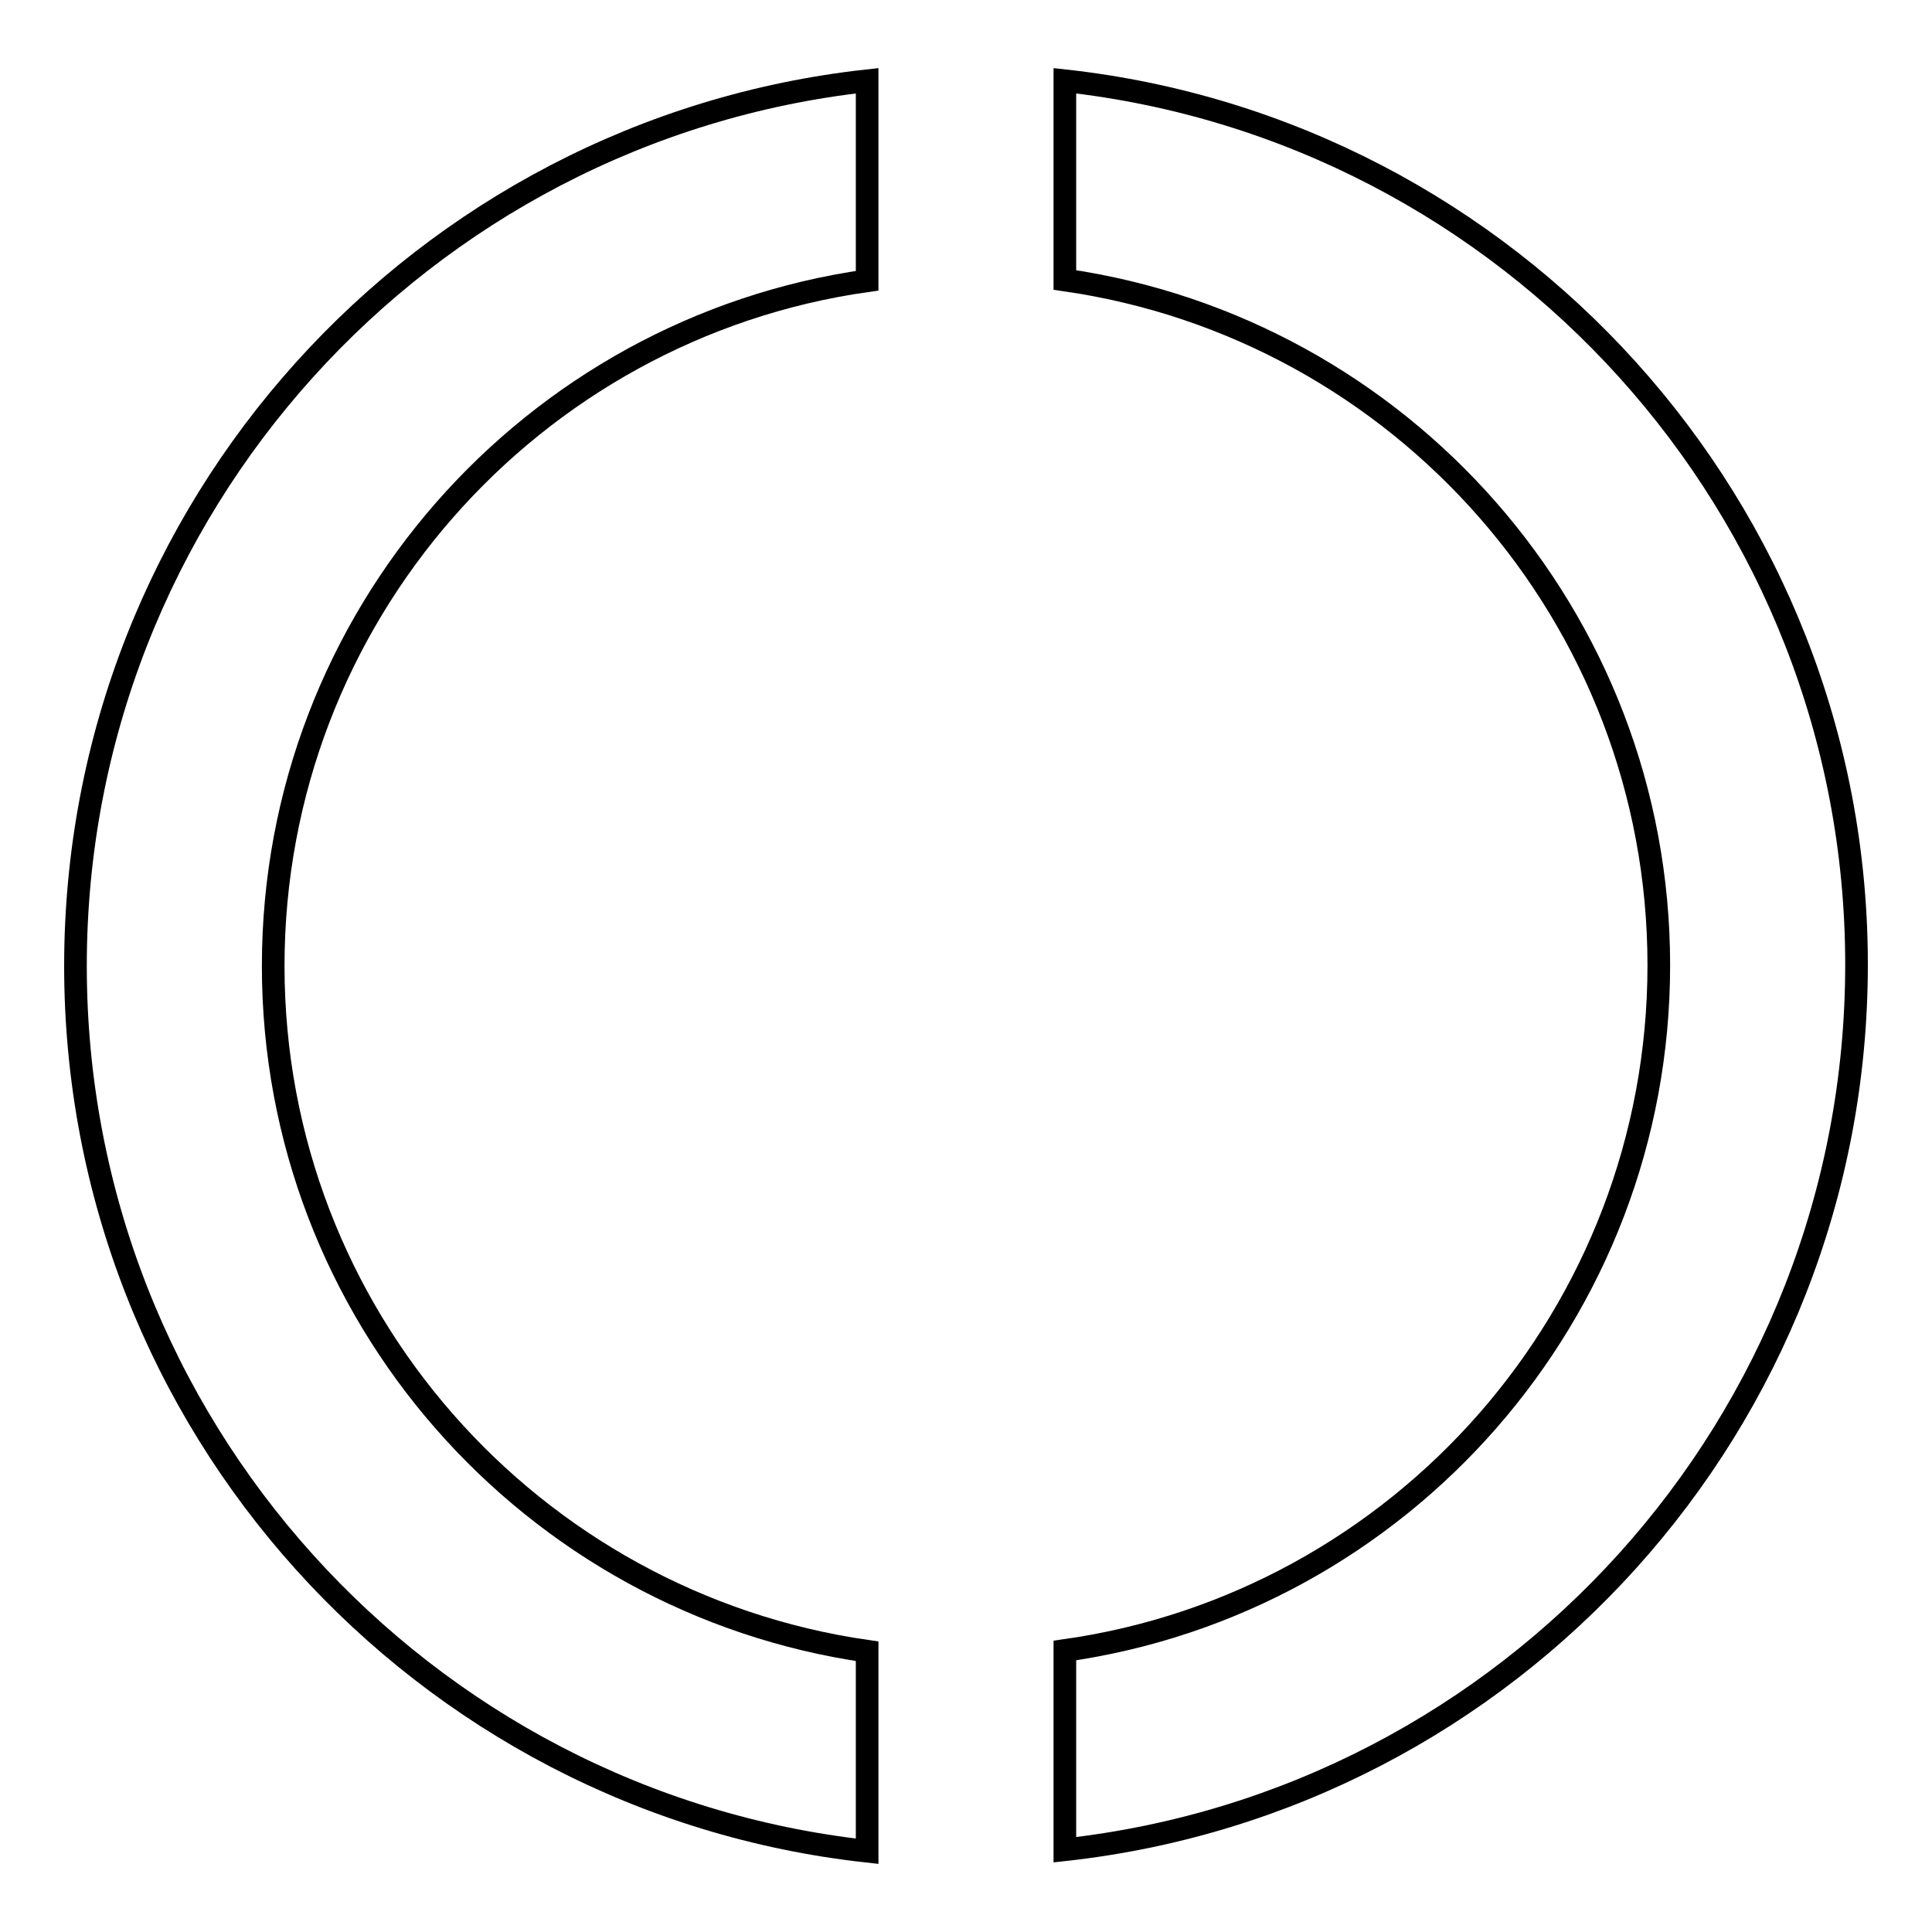
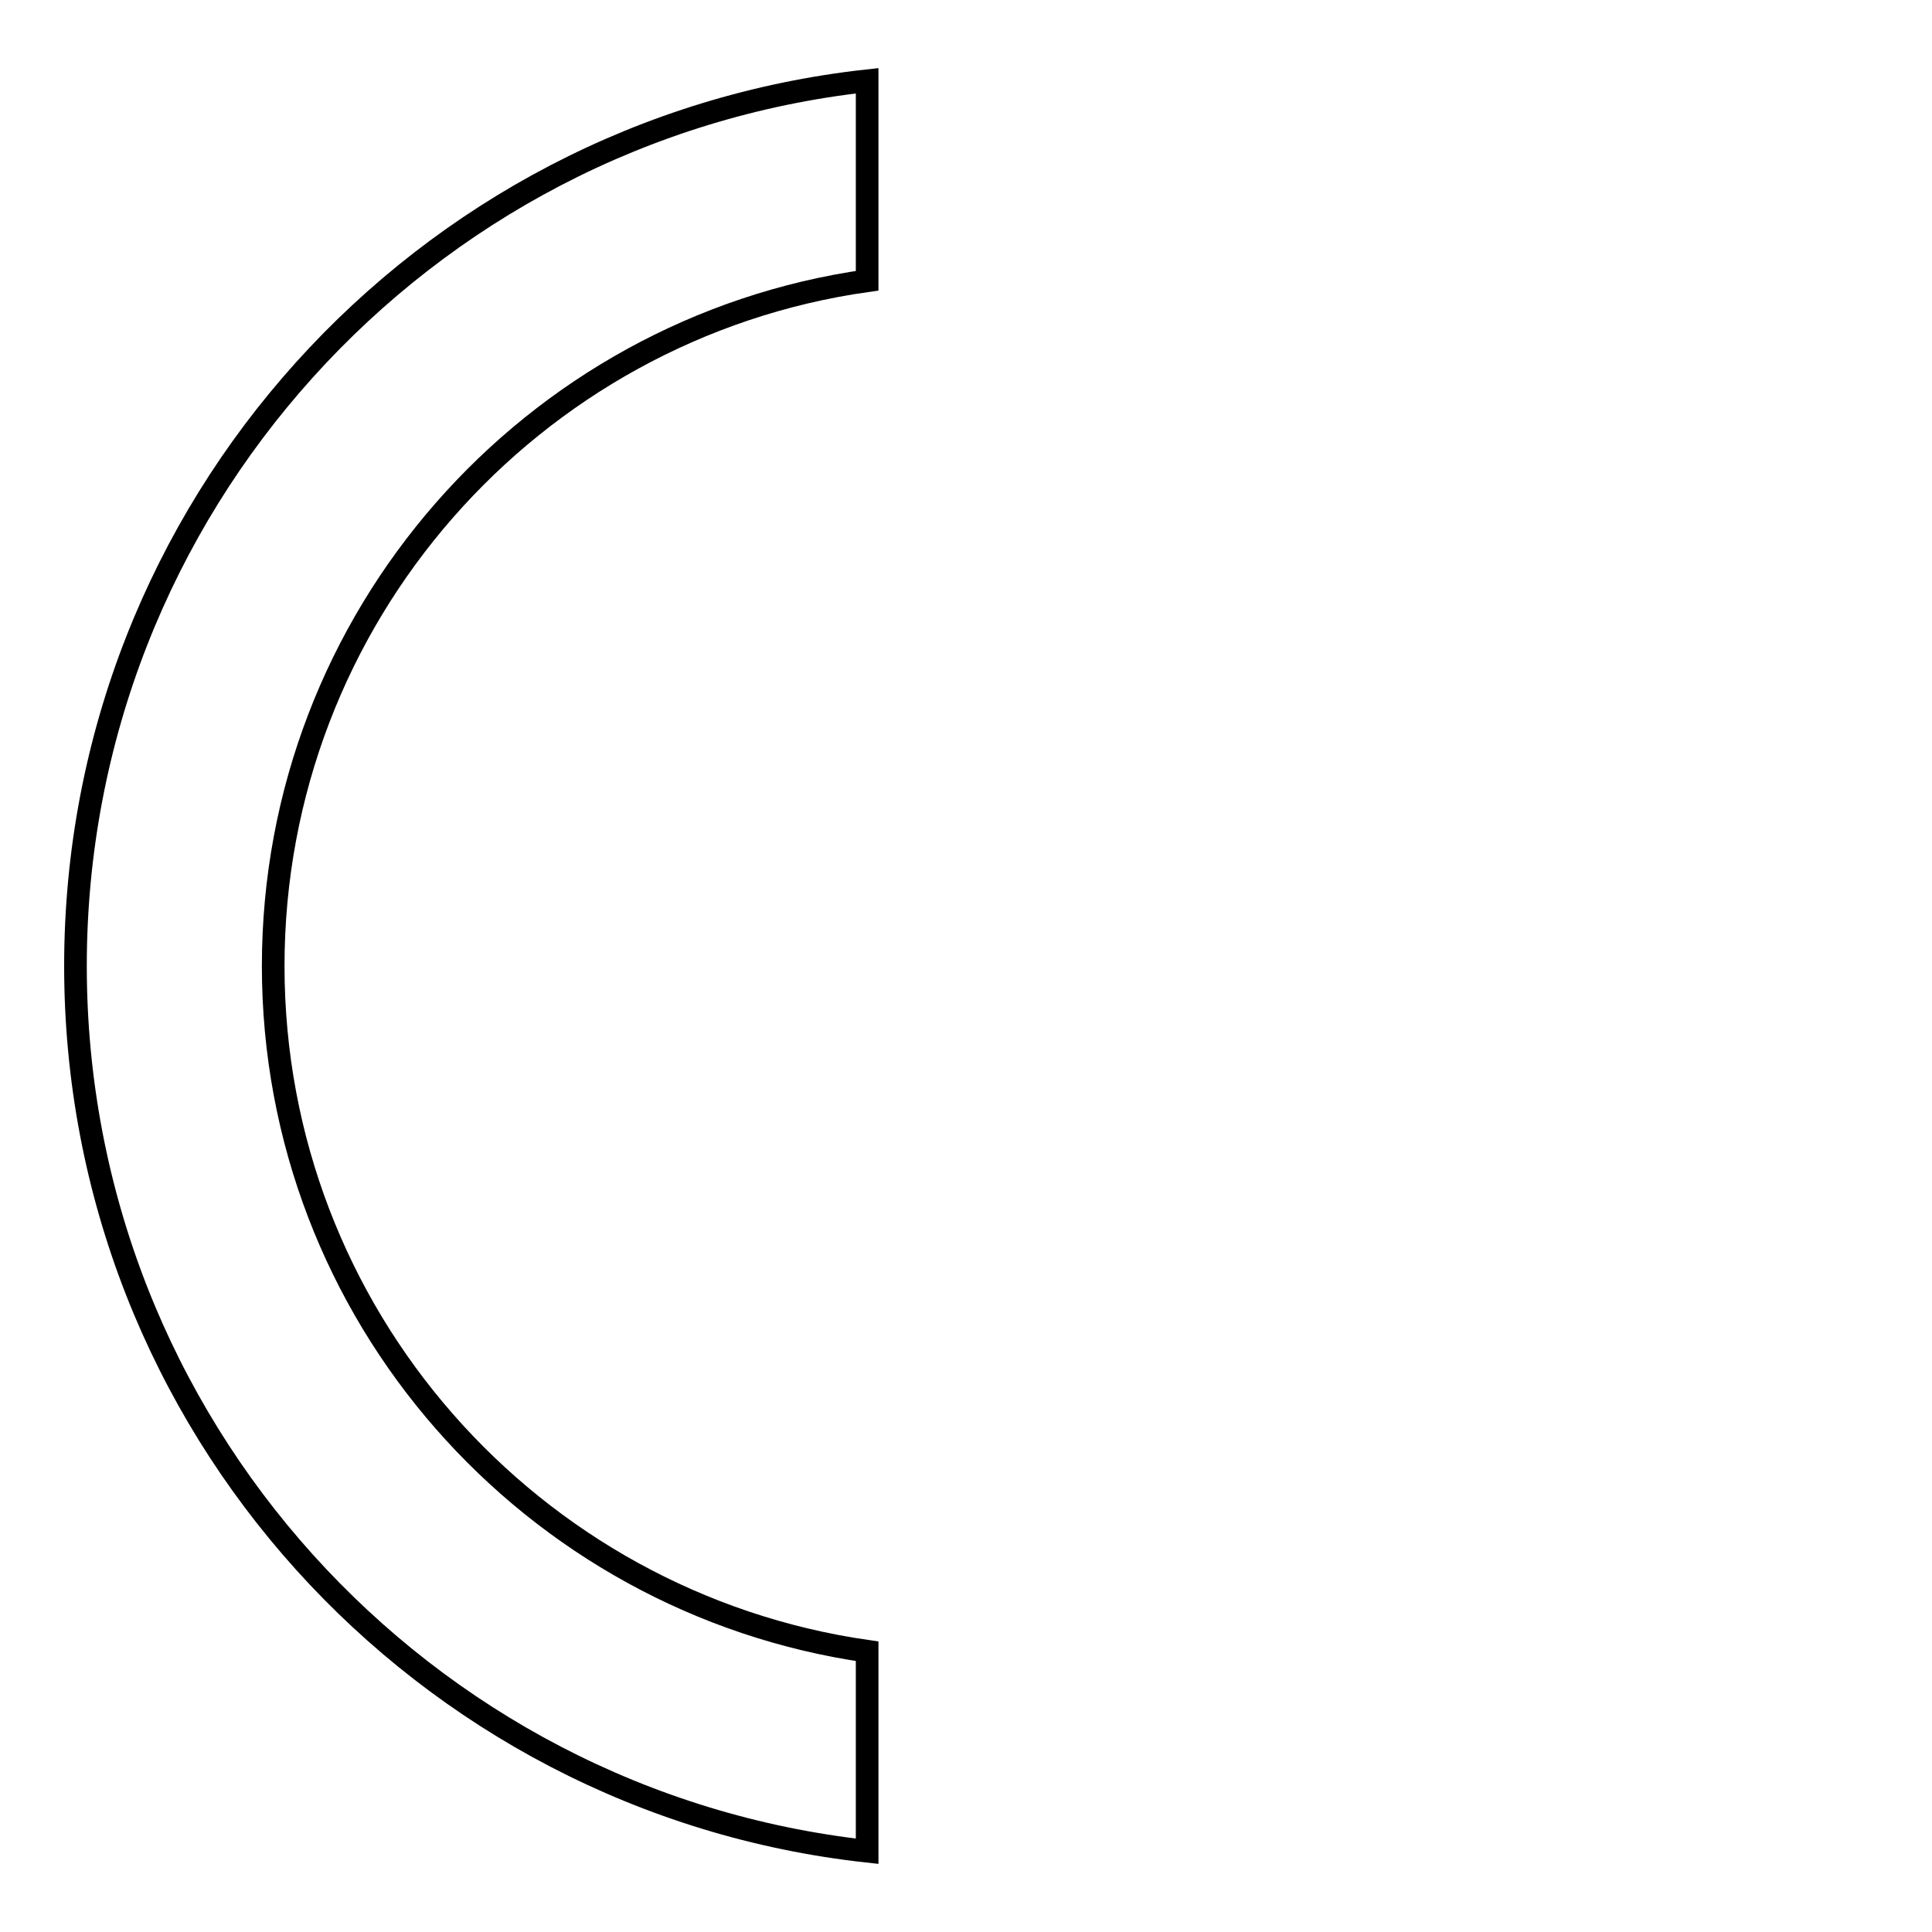
<svg xmlns="http://www.w3.org/2000/svg" version="1.1" x="0px" y="0px" viewBox="0 0 256 256" enable-background="new 0 0 256 256" xml:space="preserve">
  <g>
    <g>
-       <path stroke-width="3" fill-opacity="0" stroke="#000000" d="M114.9,218.8c-44.5-6.4-78.7-44.6-78.7-90.8c0-46.2,34.2-84.5,78.7-90.8V10.7C55.9,17.2,10,67.3,10,128c0,60.7,45.9,110.8,104.9,117.3V218.8z" />
-       <path stroke-width="3" fill-opacity="0" stroke="#000000" d="M141.1,10.7v26.4c44.5,6.4,78.7,44.6,78.7,90.8c0,46.2-34.2,84.5-78.7,90.8v26.4c59-6.5,104.9-56.5,104.9-117.3C246,67.3,200.1,17.2,141.1,10.7z" />
+       <path stroke-width="3" fill-opacity="0" stroke="#000000" d="M114.9,218.8c-44.5-6.4-78.7-44.6-78.7-90.8c0-46.2,34.2-84.5,78.7-90.8V10.7C55.9,17.2,10,67.3,10,128c0,60.7,45.9,110.8,104.9,117.3z" />
    </g>
  </g>
</svg>